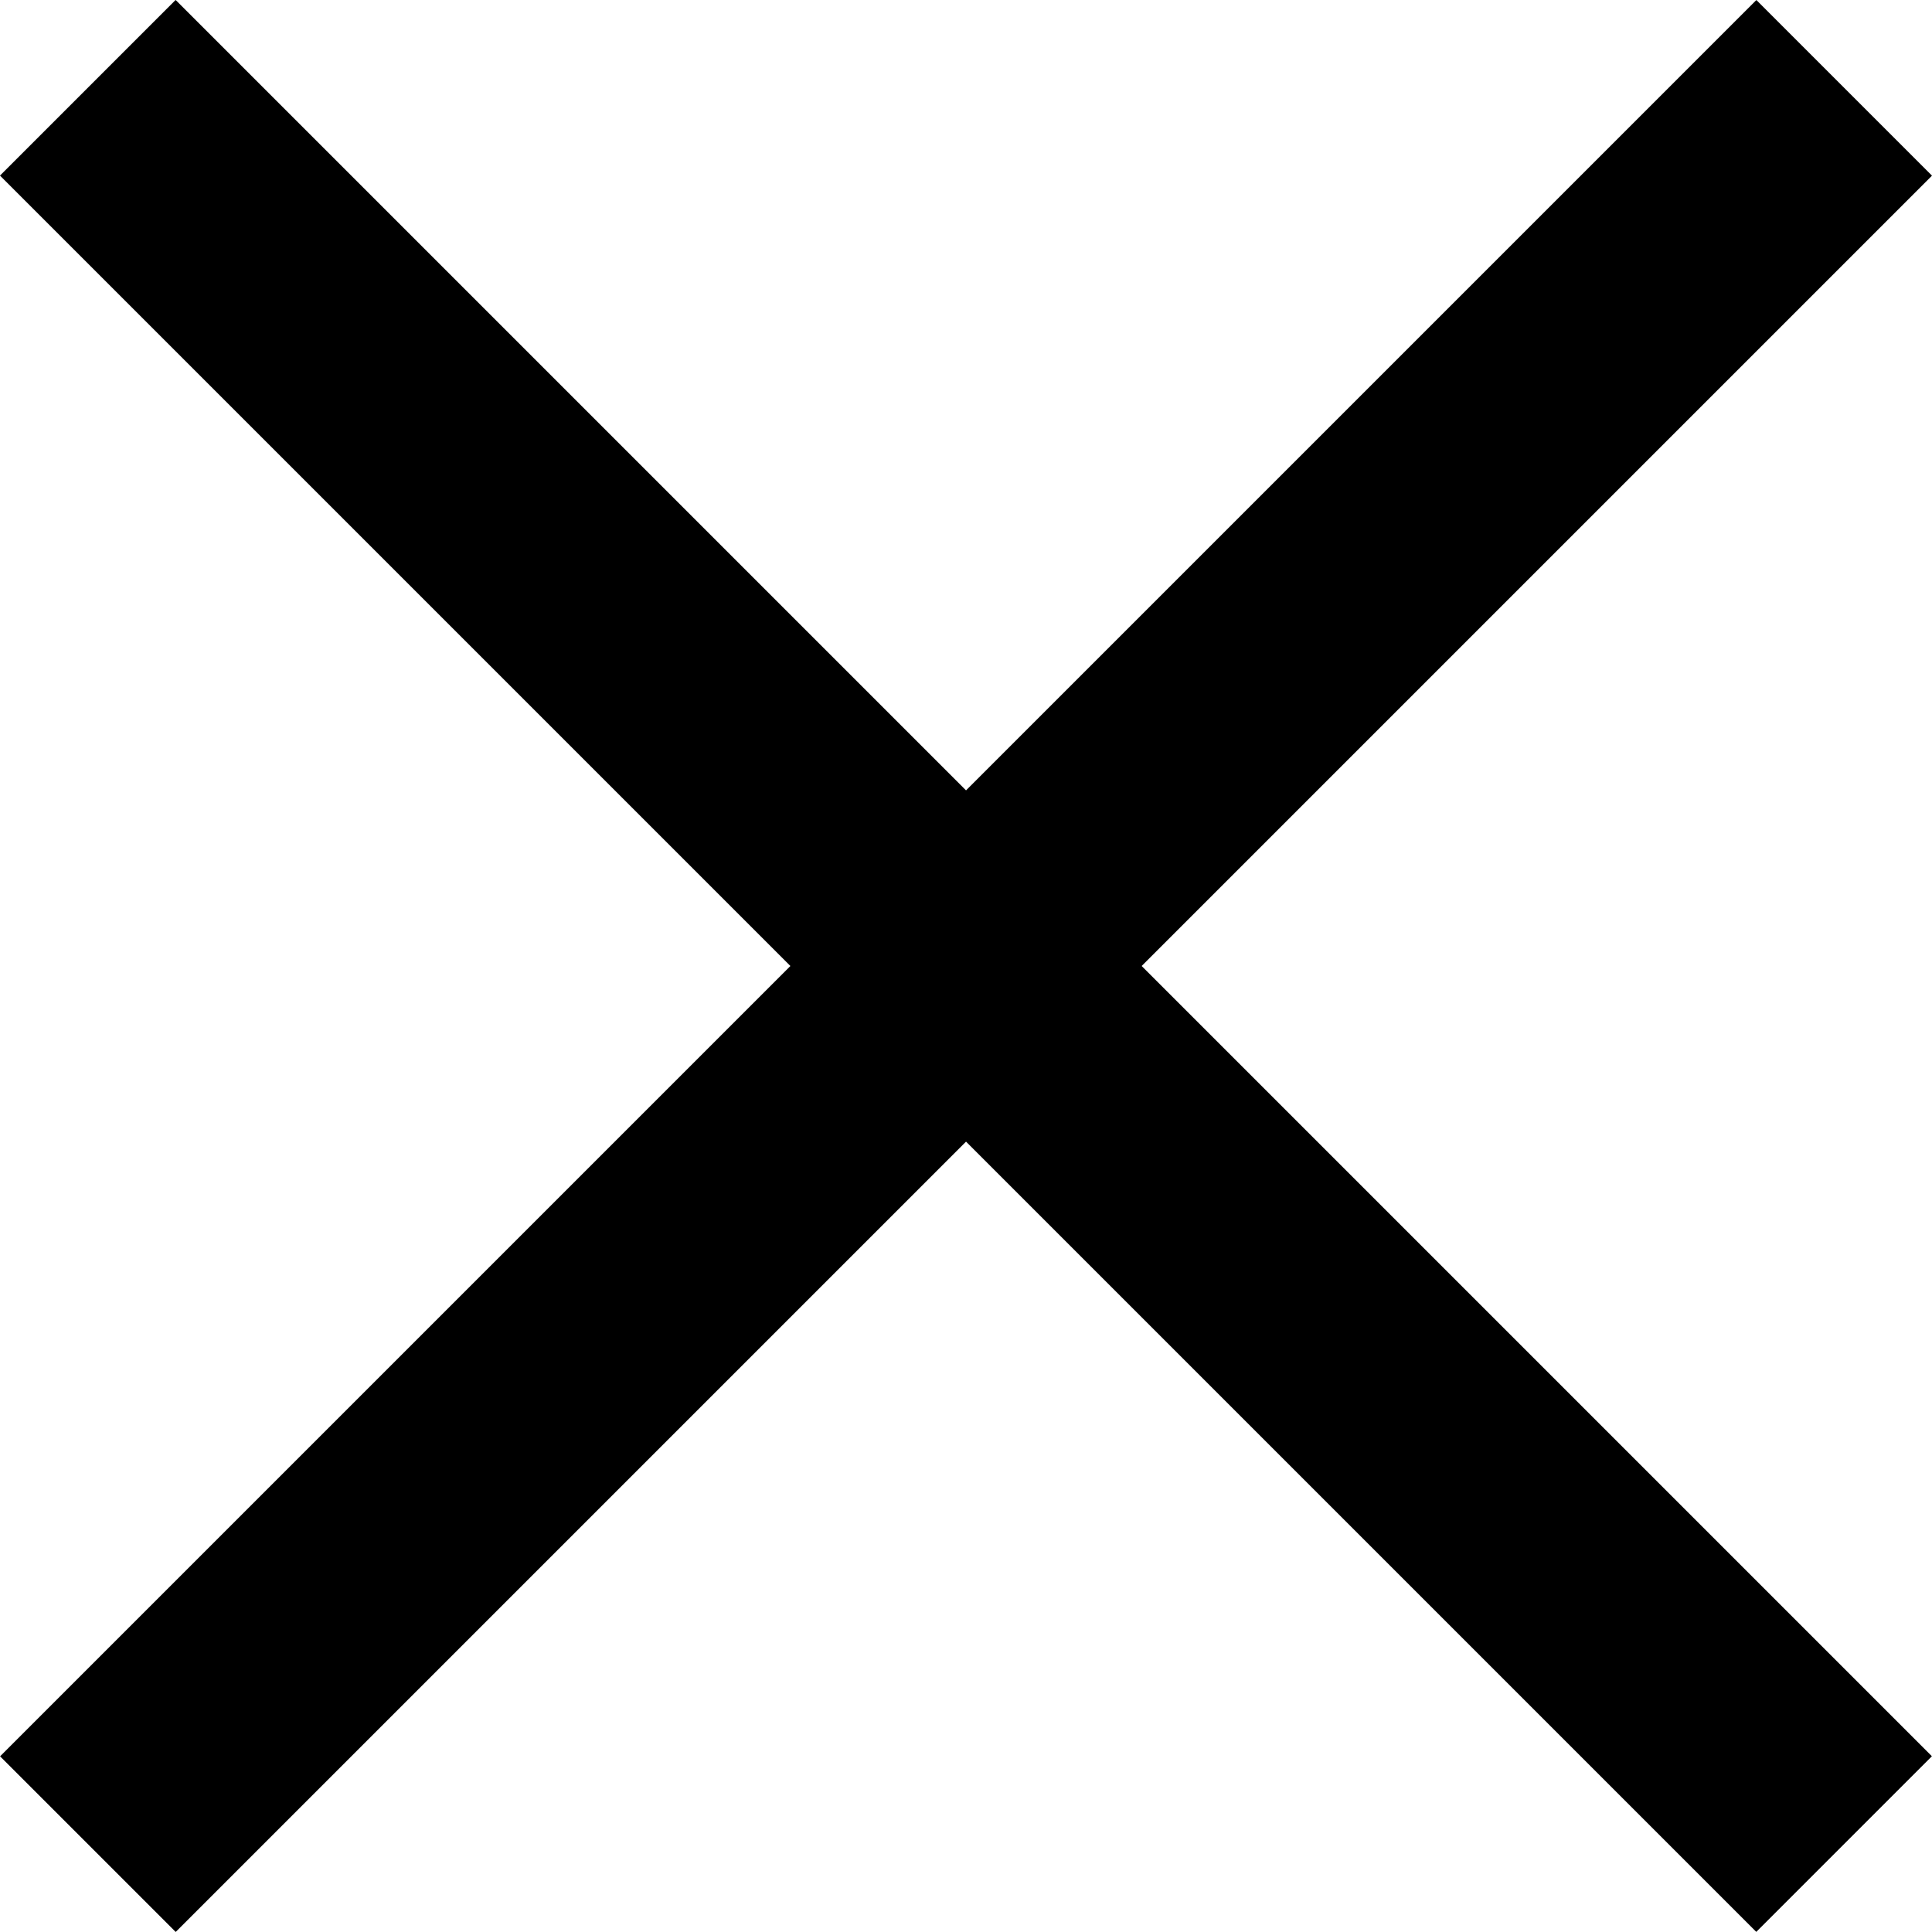
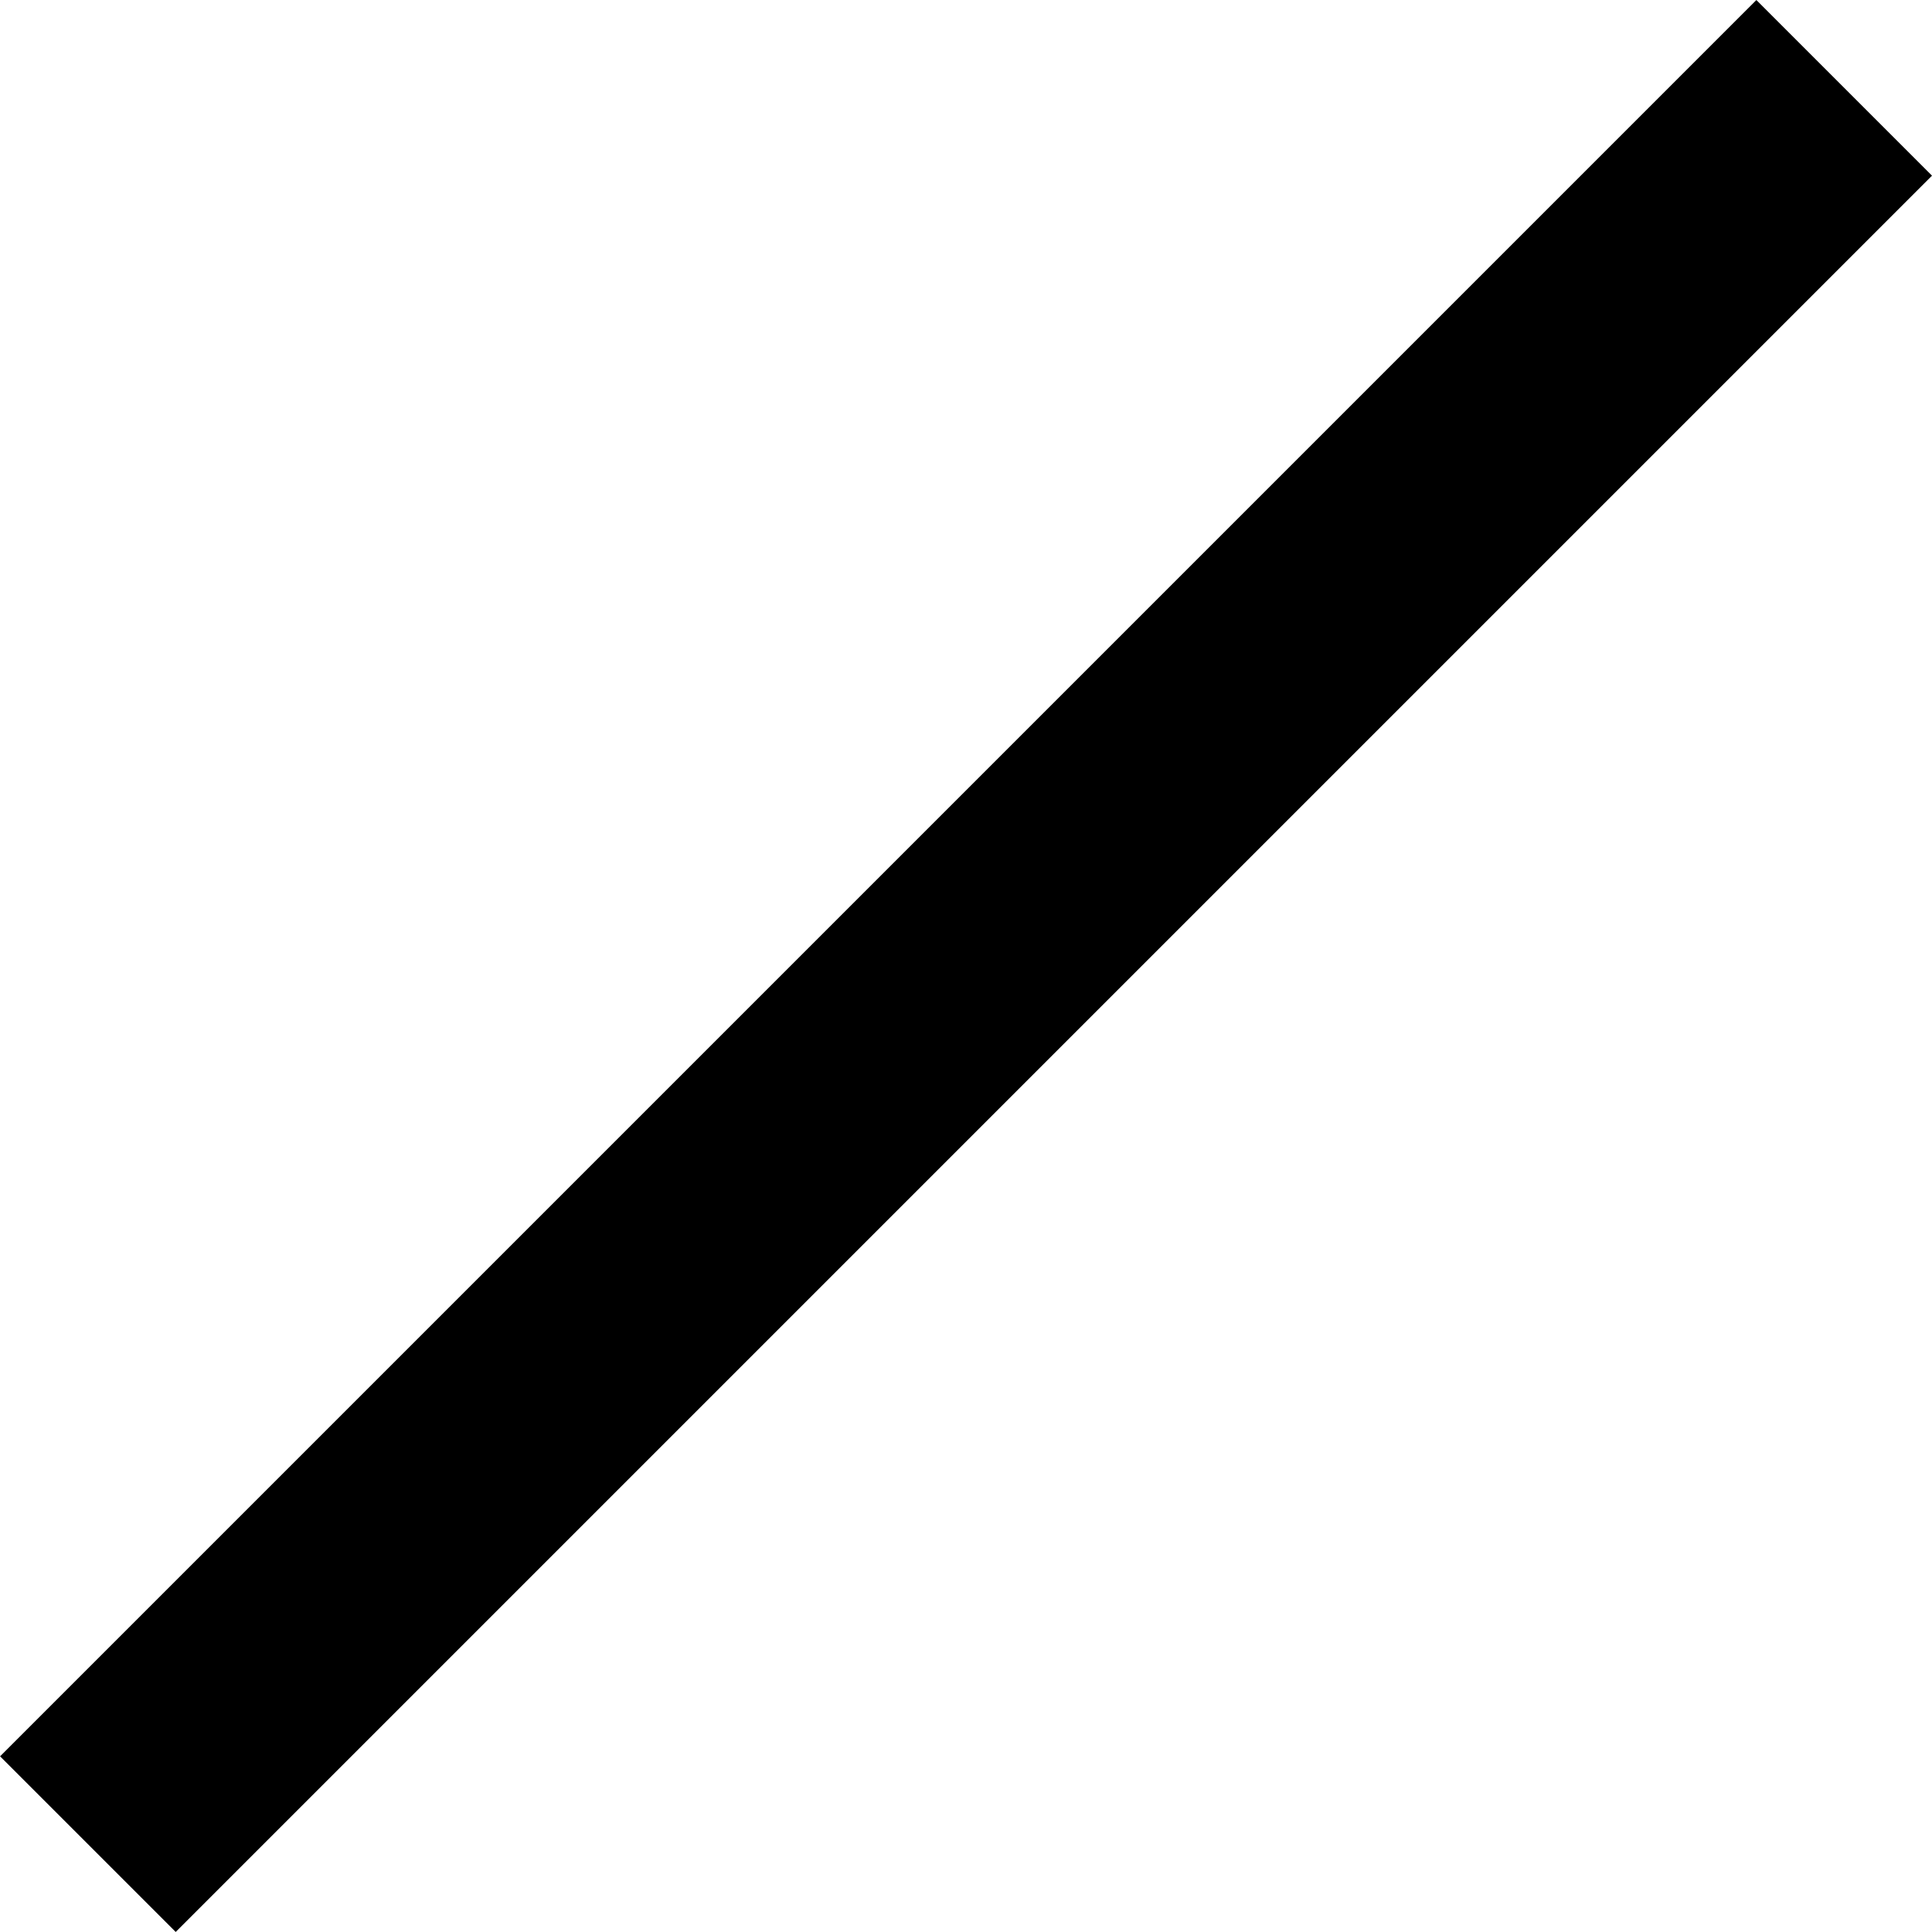
<svg xmlns="http://www.w3.org/2000/svg" width="15.557" height="15.557" viewBox="0 0 15.557 15.557">
  <g transform="translate(-223.612 -269.949) rotate(45)">
    <g transform="translate(-1490 -50.738)">
      <g transform="translate(1840 82.503)">
-         <rect width="20" height="2" transform="translate(20 2) rotate(180)" />
-       </g>
+         </g>
    </g>
    <g transform="translate(443.504 -1817.235) rotate(90)">
      <g transform="translate(1840 82.503)">
        <rect width="20" height="2" transform="translate(20 2) rotate(180)" />
      </g>
    </g>
  </g>
</svg>